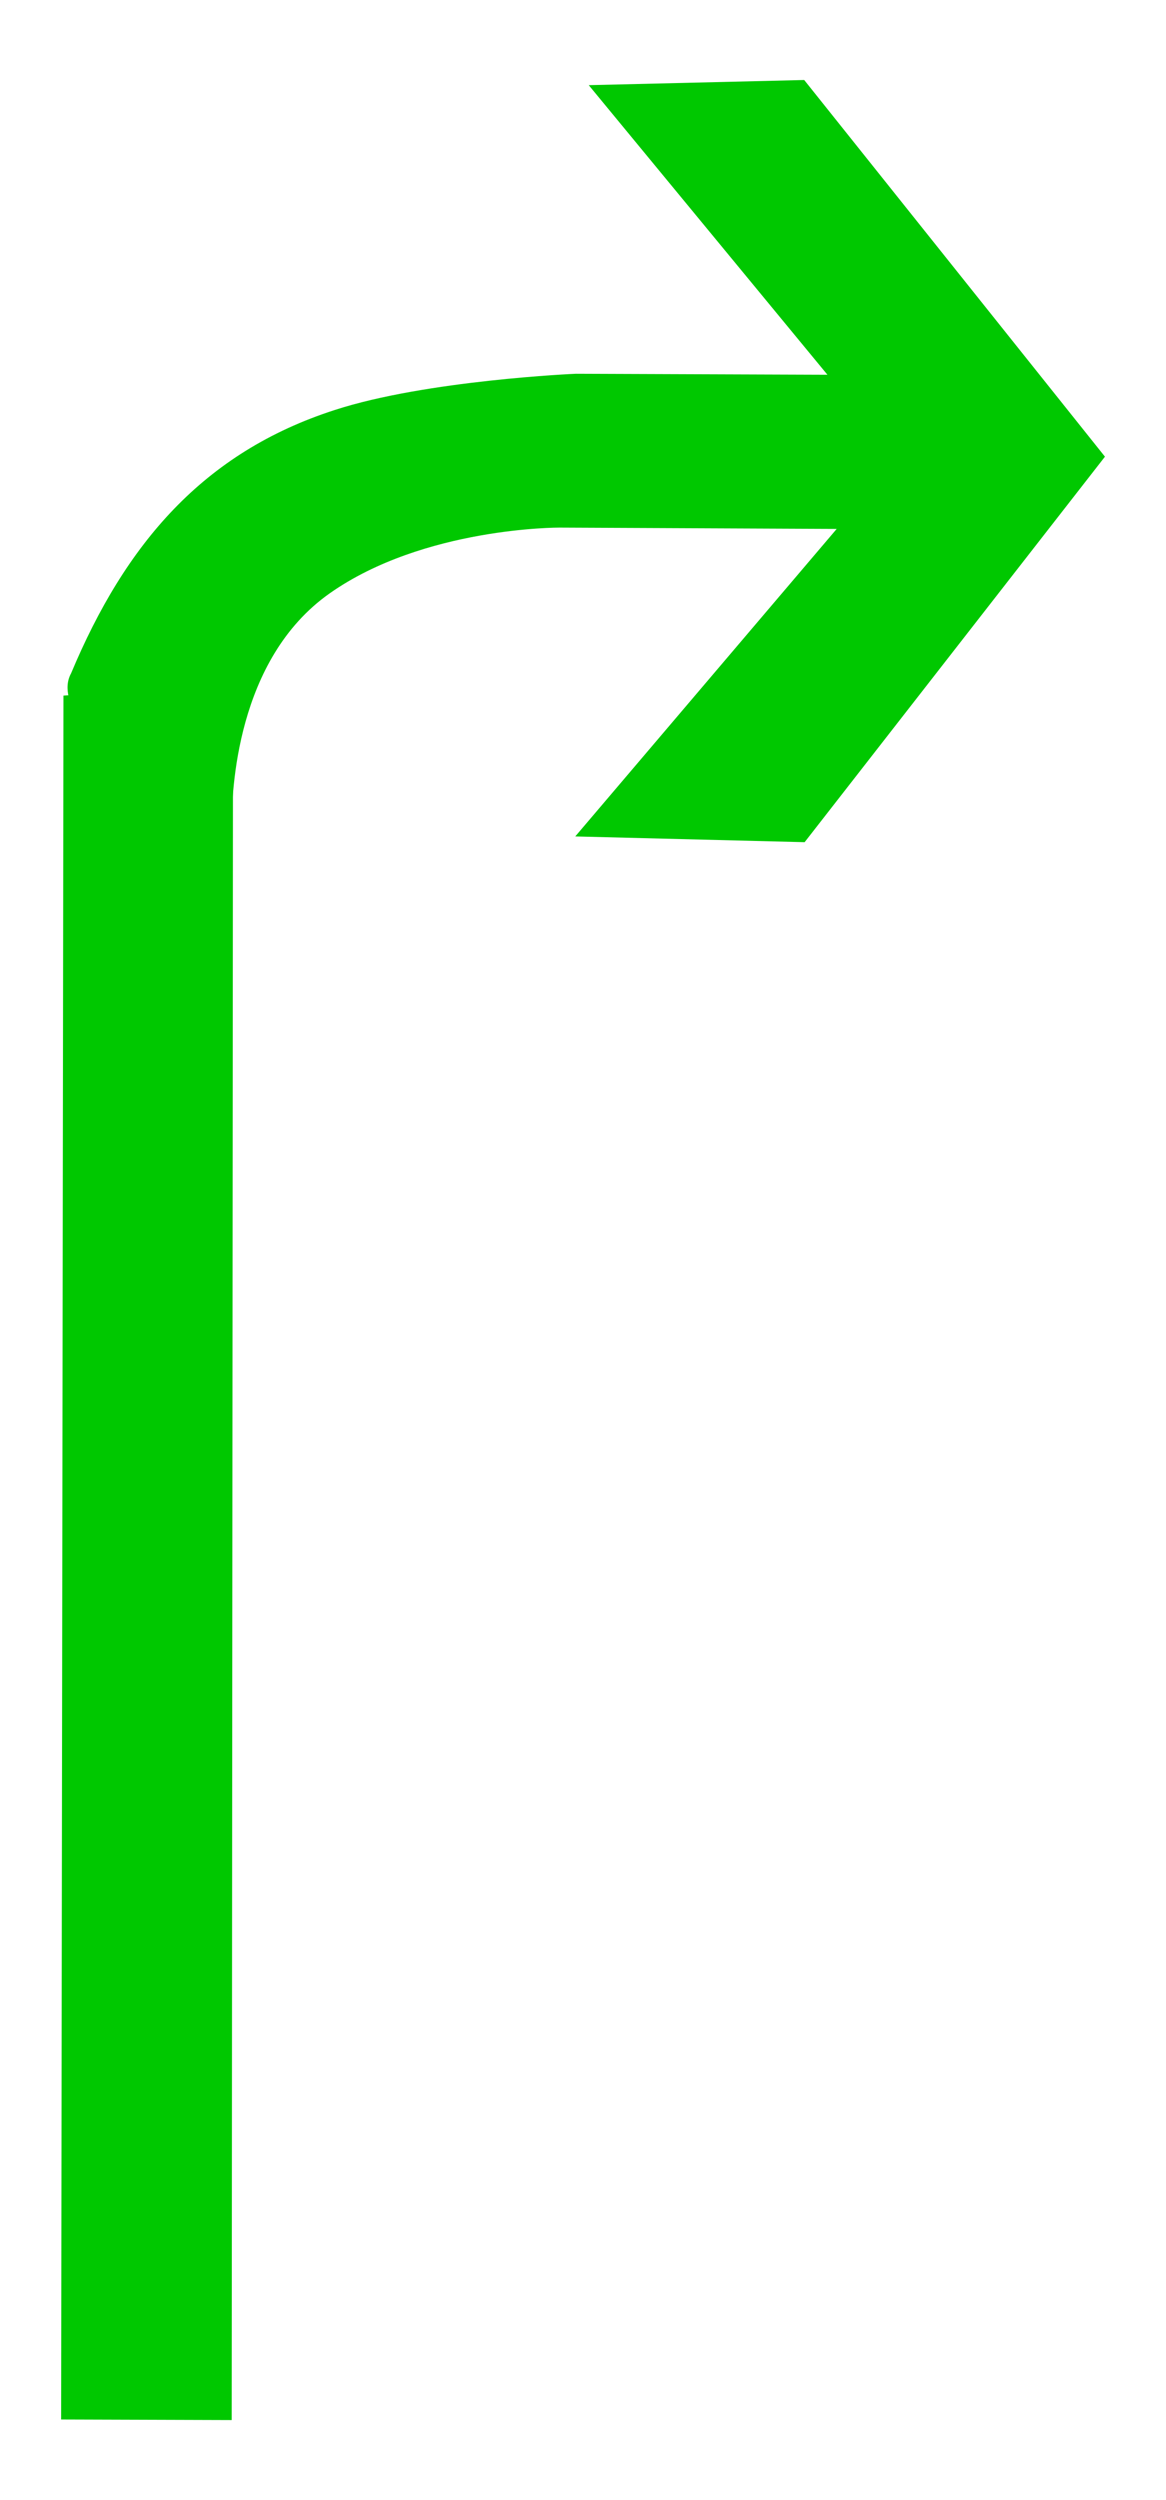
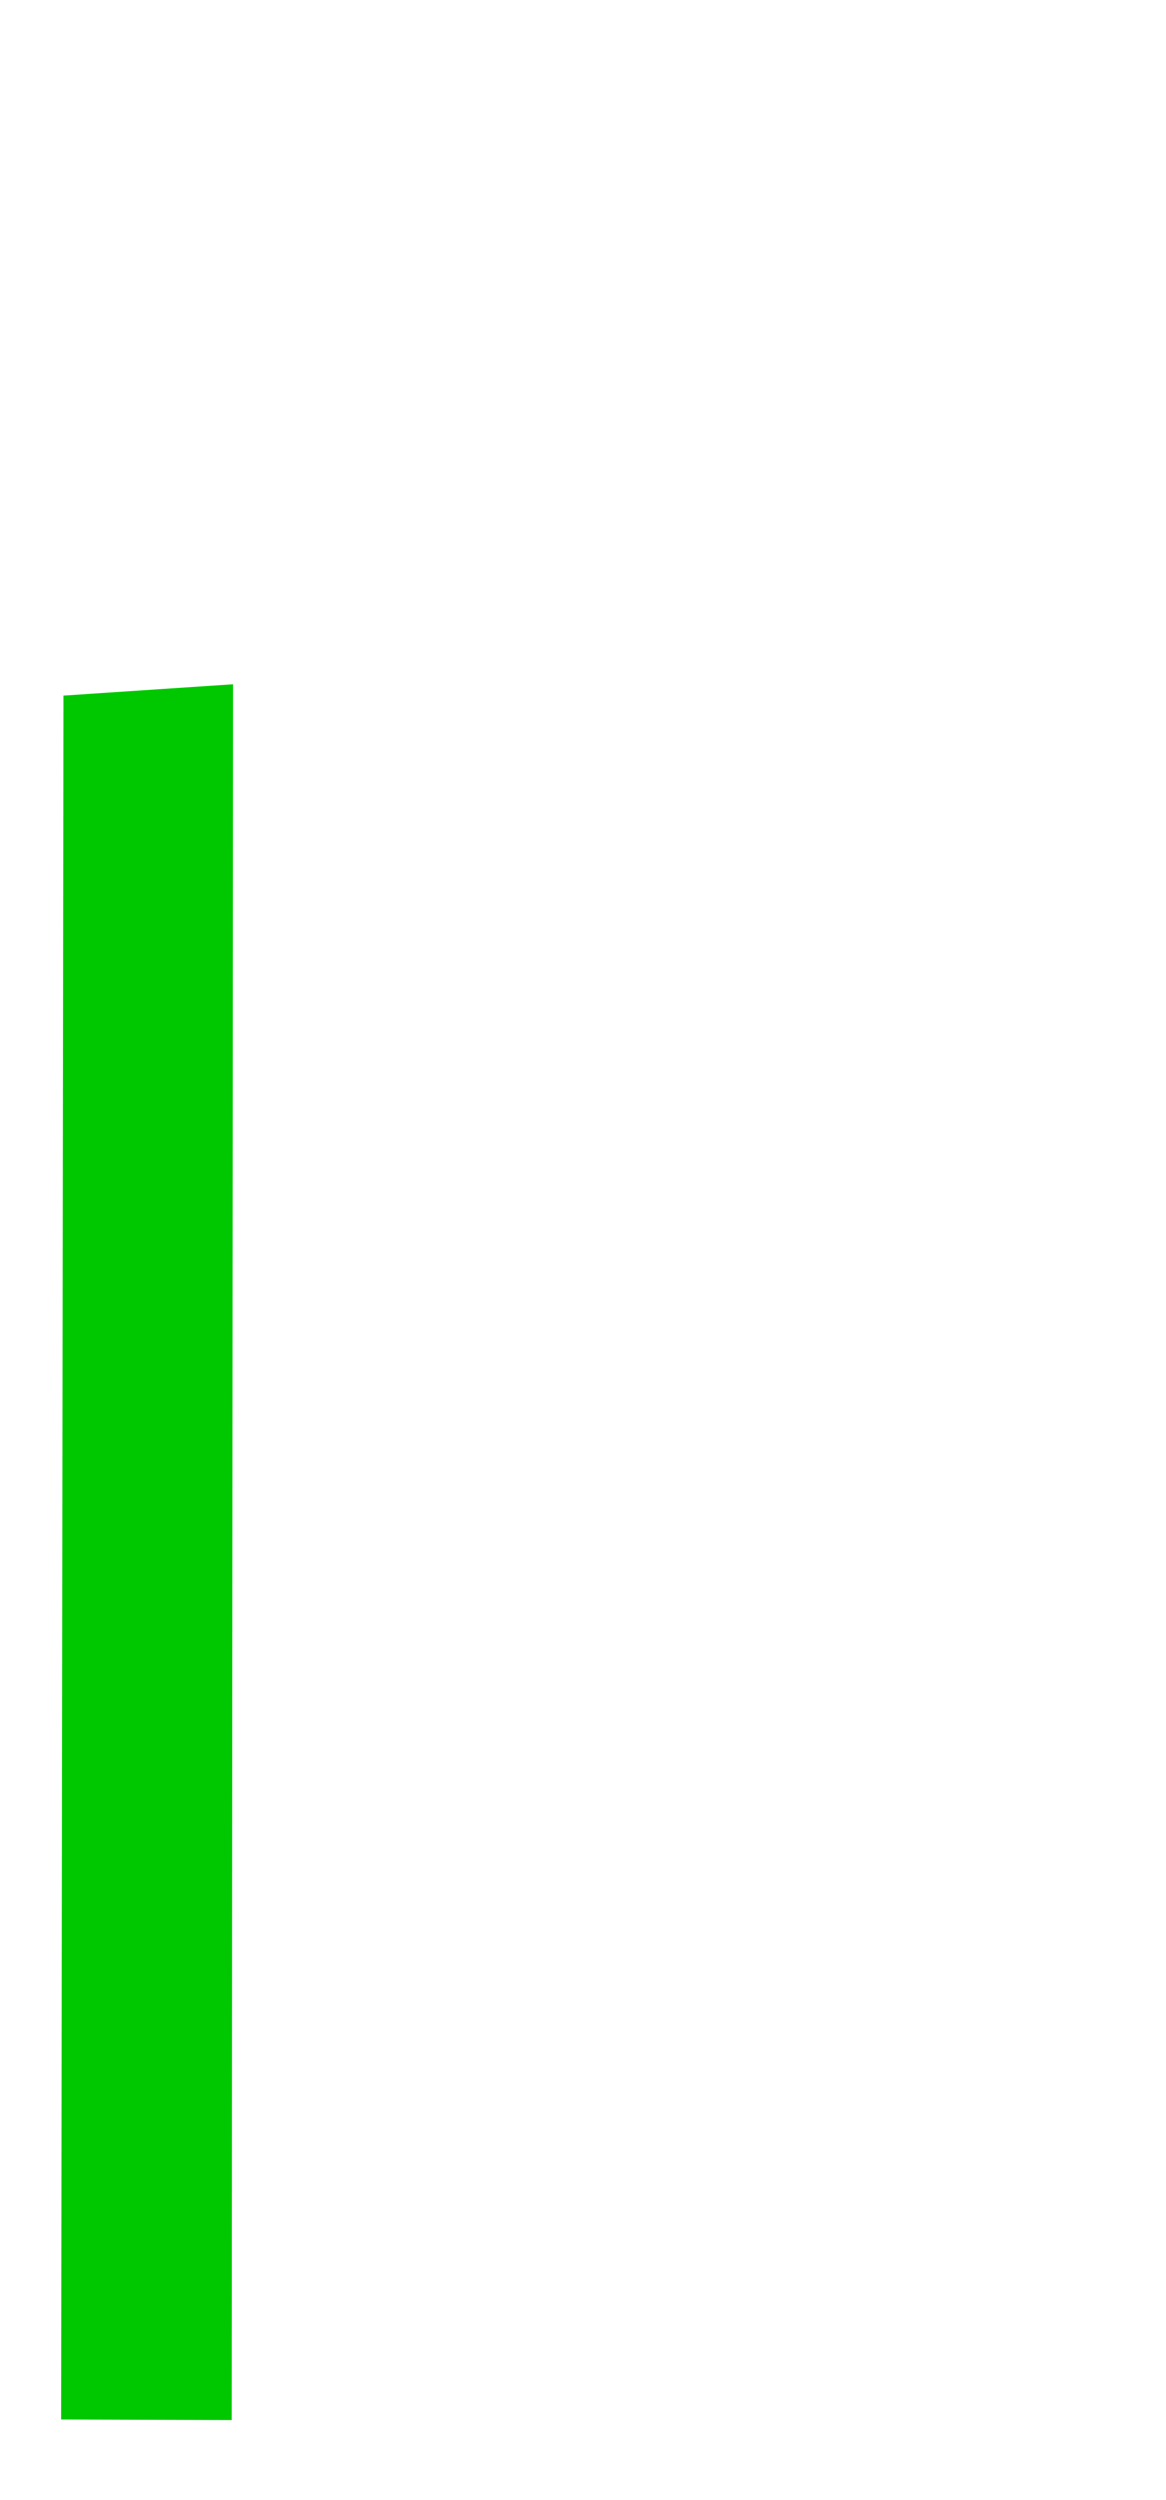
<svg xmlns="http://www.w3.org/2000/svg" width="14px" height="30px" viewBox="0 0 14 30" version="1.1">
  <title>1301_2_c</title>
  <desc>Created with Sketch.</desc>
  <g id="页面" stroke="none" stroke-width="1" fill="none" fill-rule="evenodd">
    <g id="C9_6_icon-汇总说明-" transform="translate(-555, -820)" fill="#00C800" fill-rule="nonzero">
      <g id="编组-14" transform="translate(263, 820)">
        <g id="1301_2_c" transform="translate(292, 0)">
          <polygon id="path2200_7_" points="0.734 29.033 0.762 8.347 2.798 8.211 2.782 29.04" />
-           <path d="M4.019,4.92 C5.119,4.562 6.915,4.485 6.915,4.485 L9.935,4.497 L7.069,1.022 L9.656,0.96 L13.267,5.48 L9.661,10.106 L6.907,10.037 L10.046,6.347 L6.716,6.331 C6.716,6.331 5.091,6.324 3.96,7.119 C2.829,7.914 2.786,9.509 2.78,9.896 C2.775,10.284 0.475,8.767 0.853,8.081 C1.505,6.524 2.443,5.428 4.019,4.92 Z" id="path2214_8_" />
        </g>
      </g>
    </g>
  </g>
</svg>